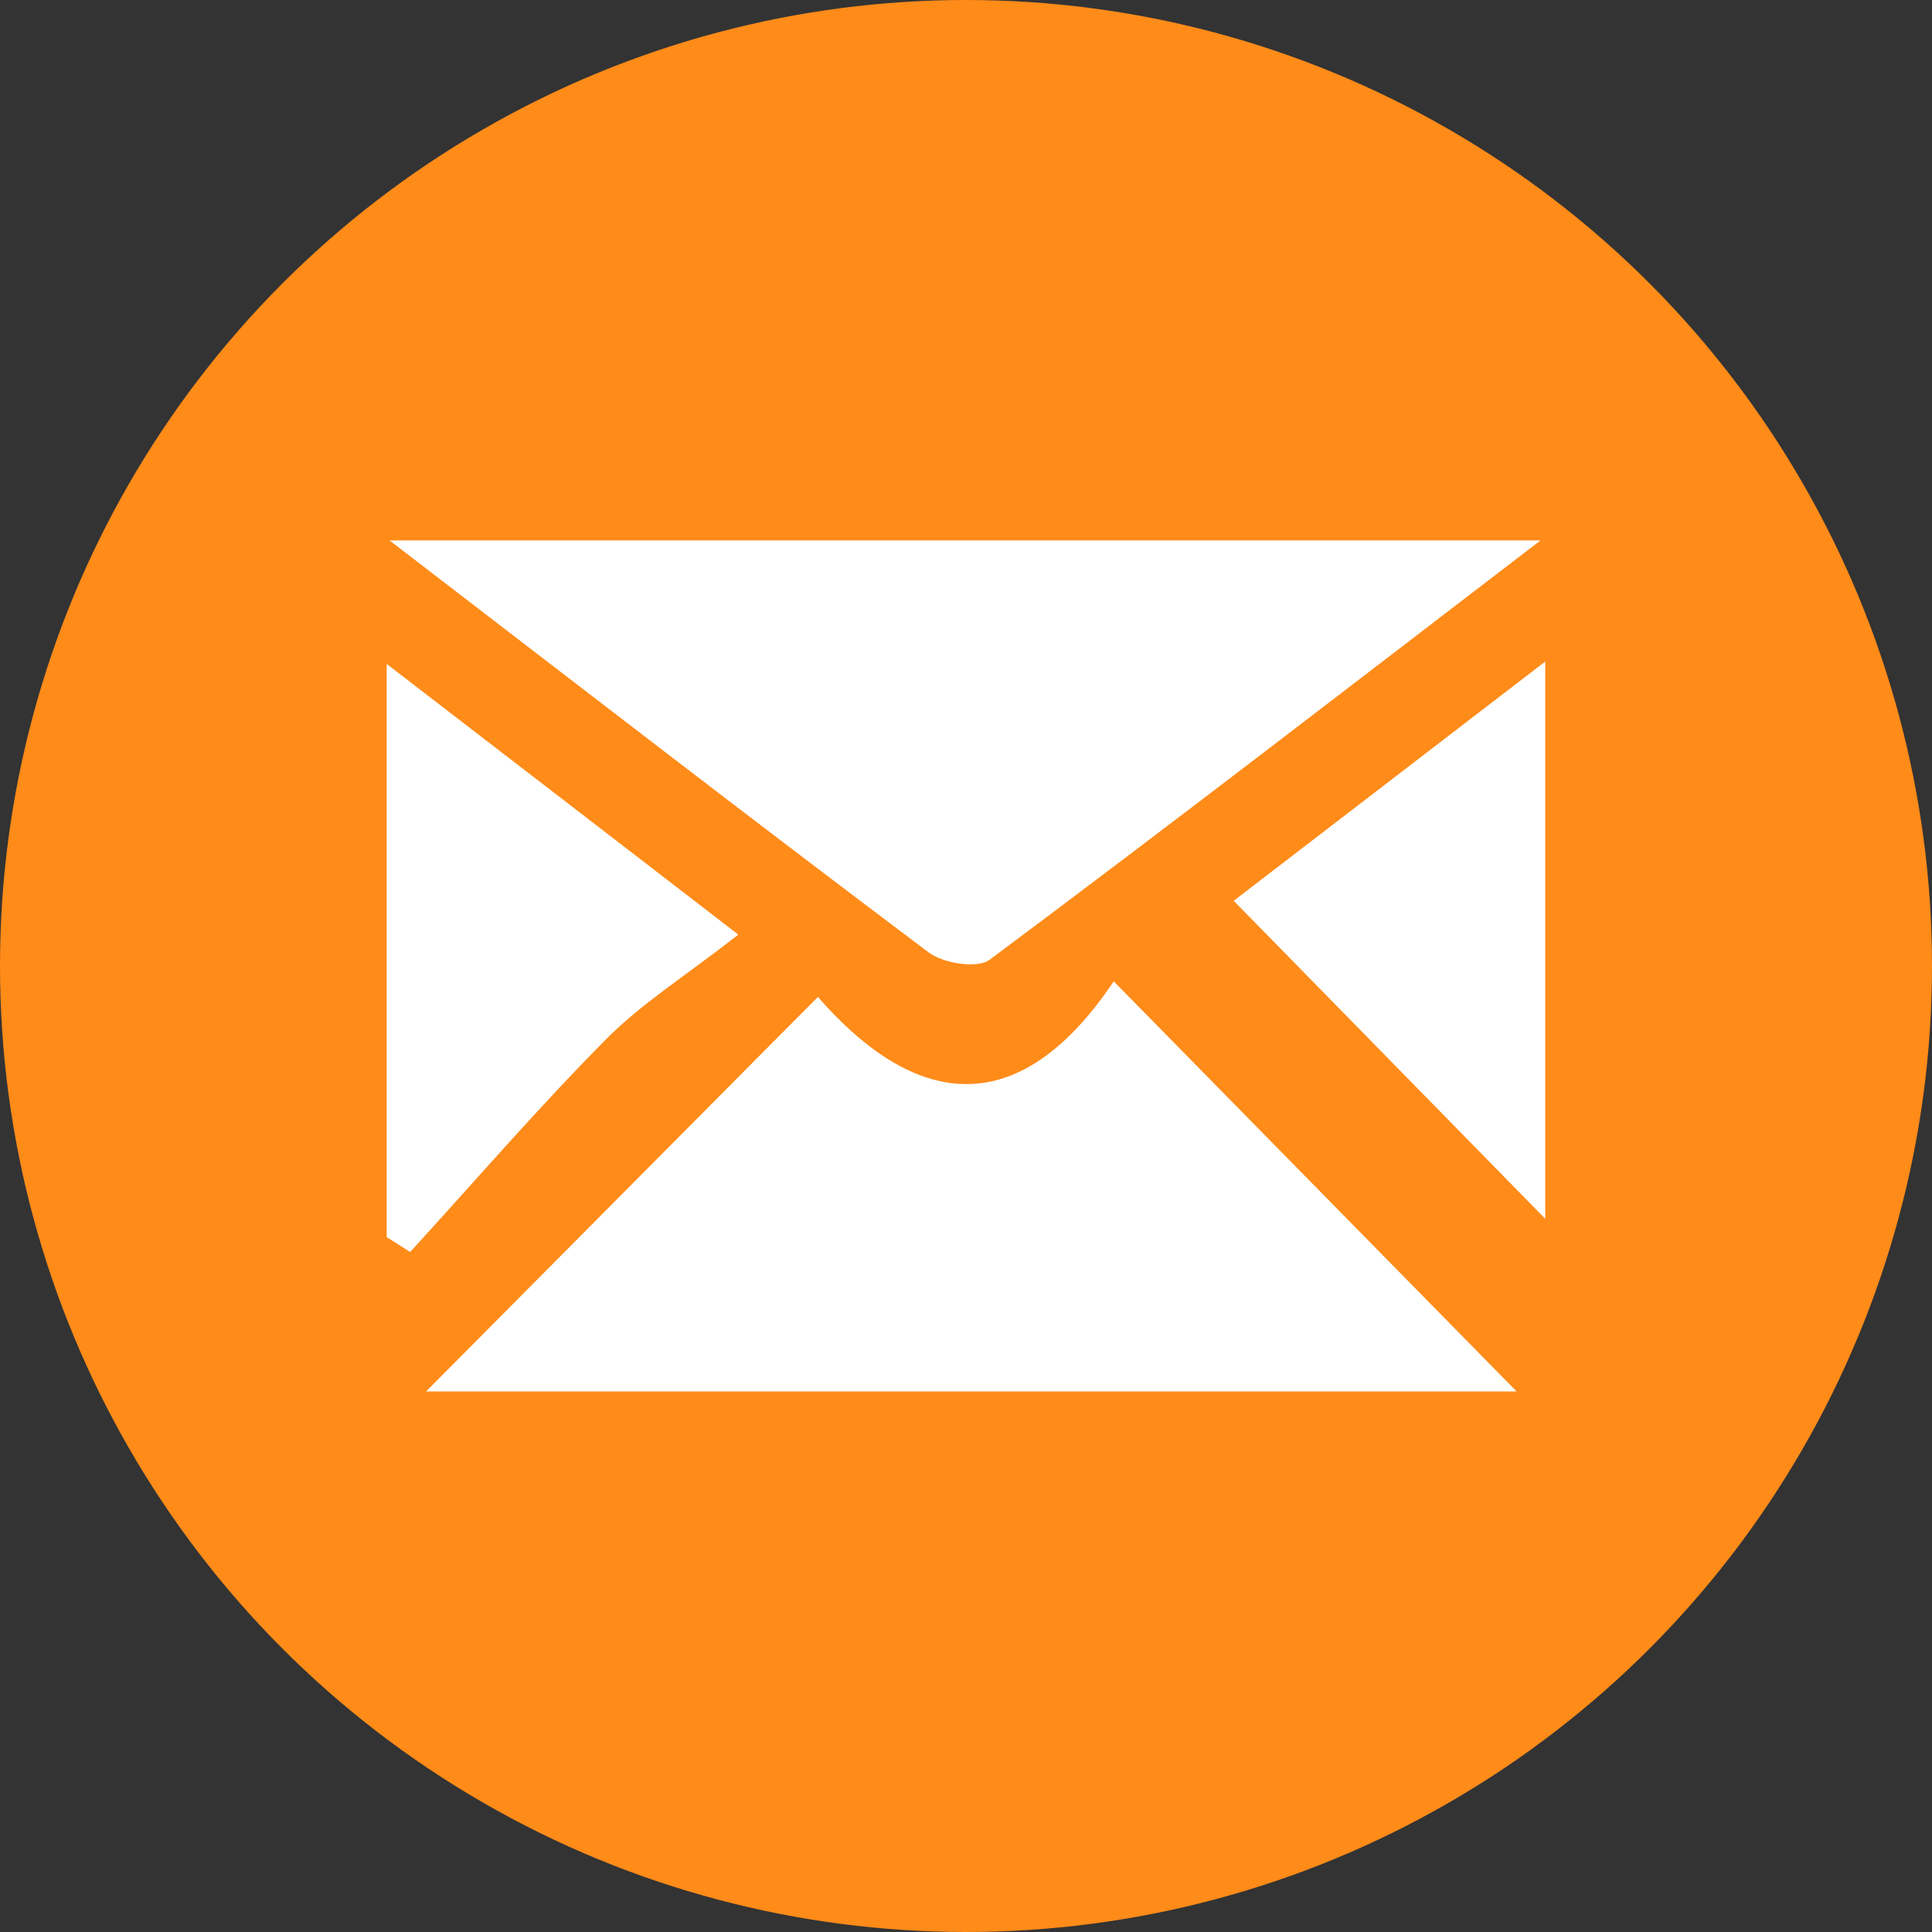
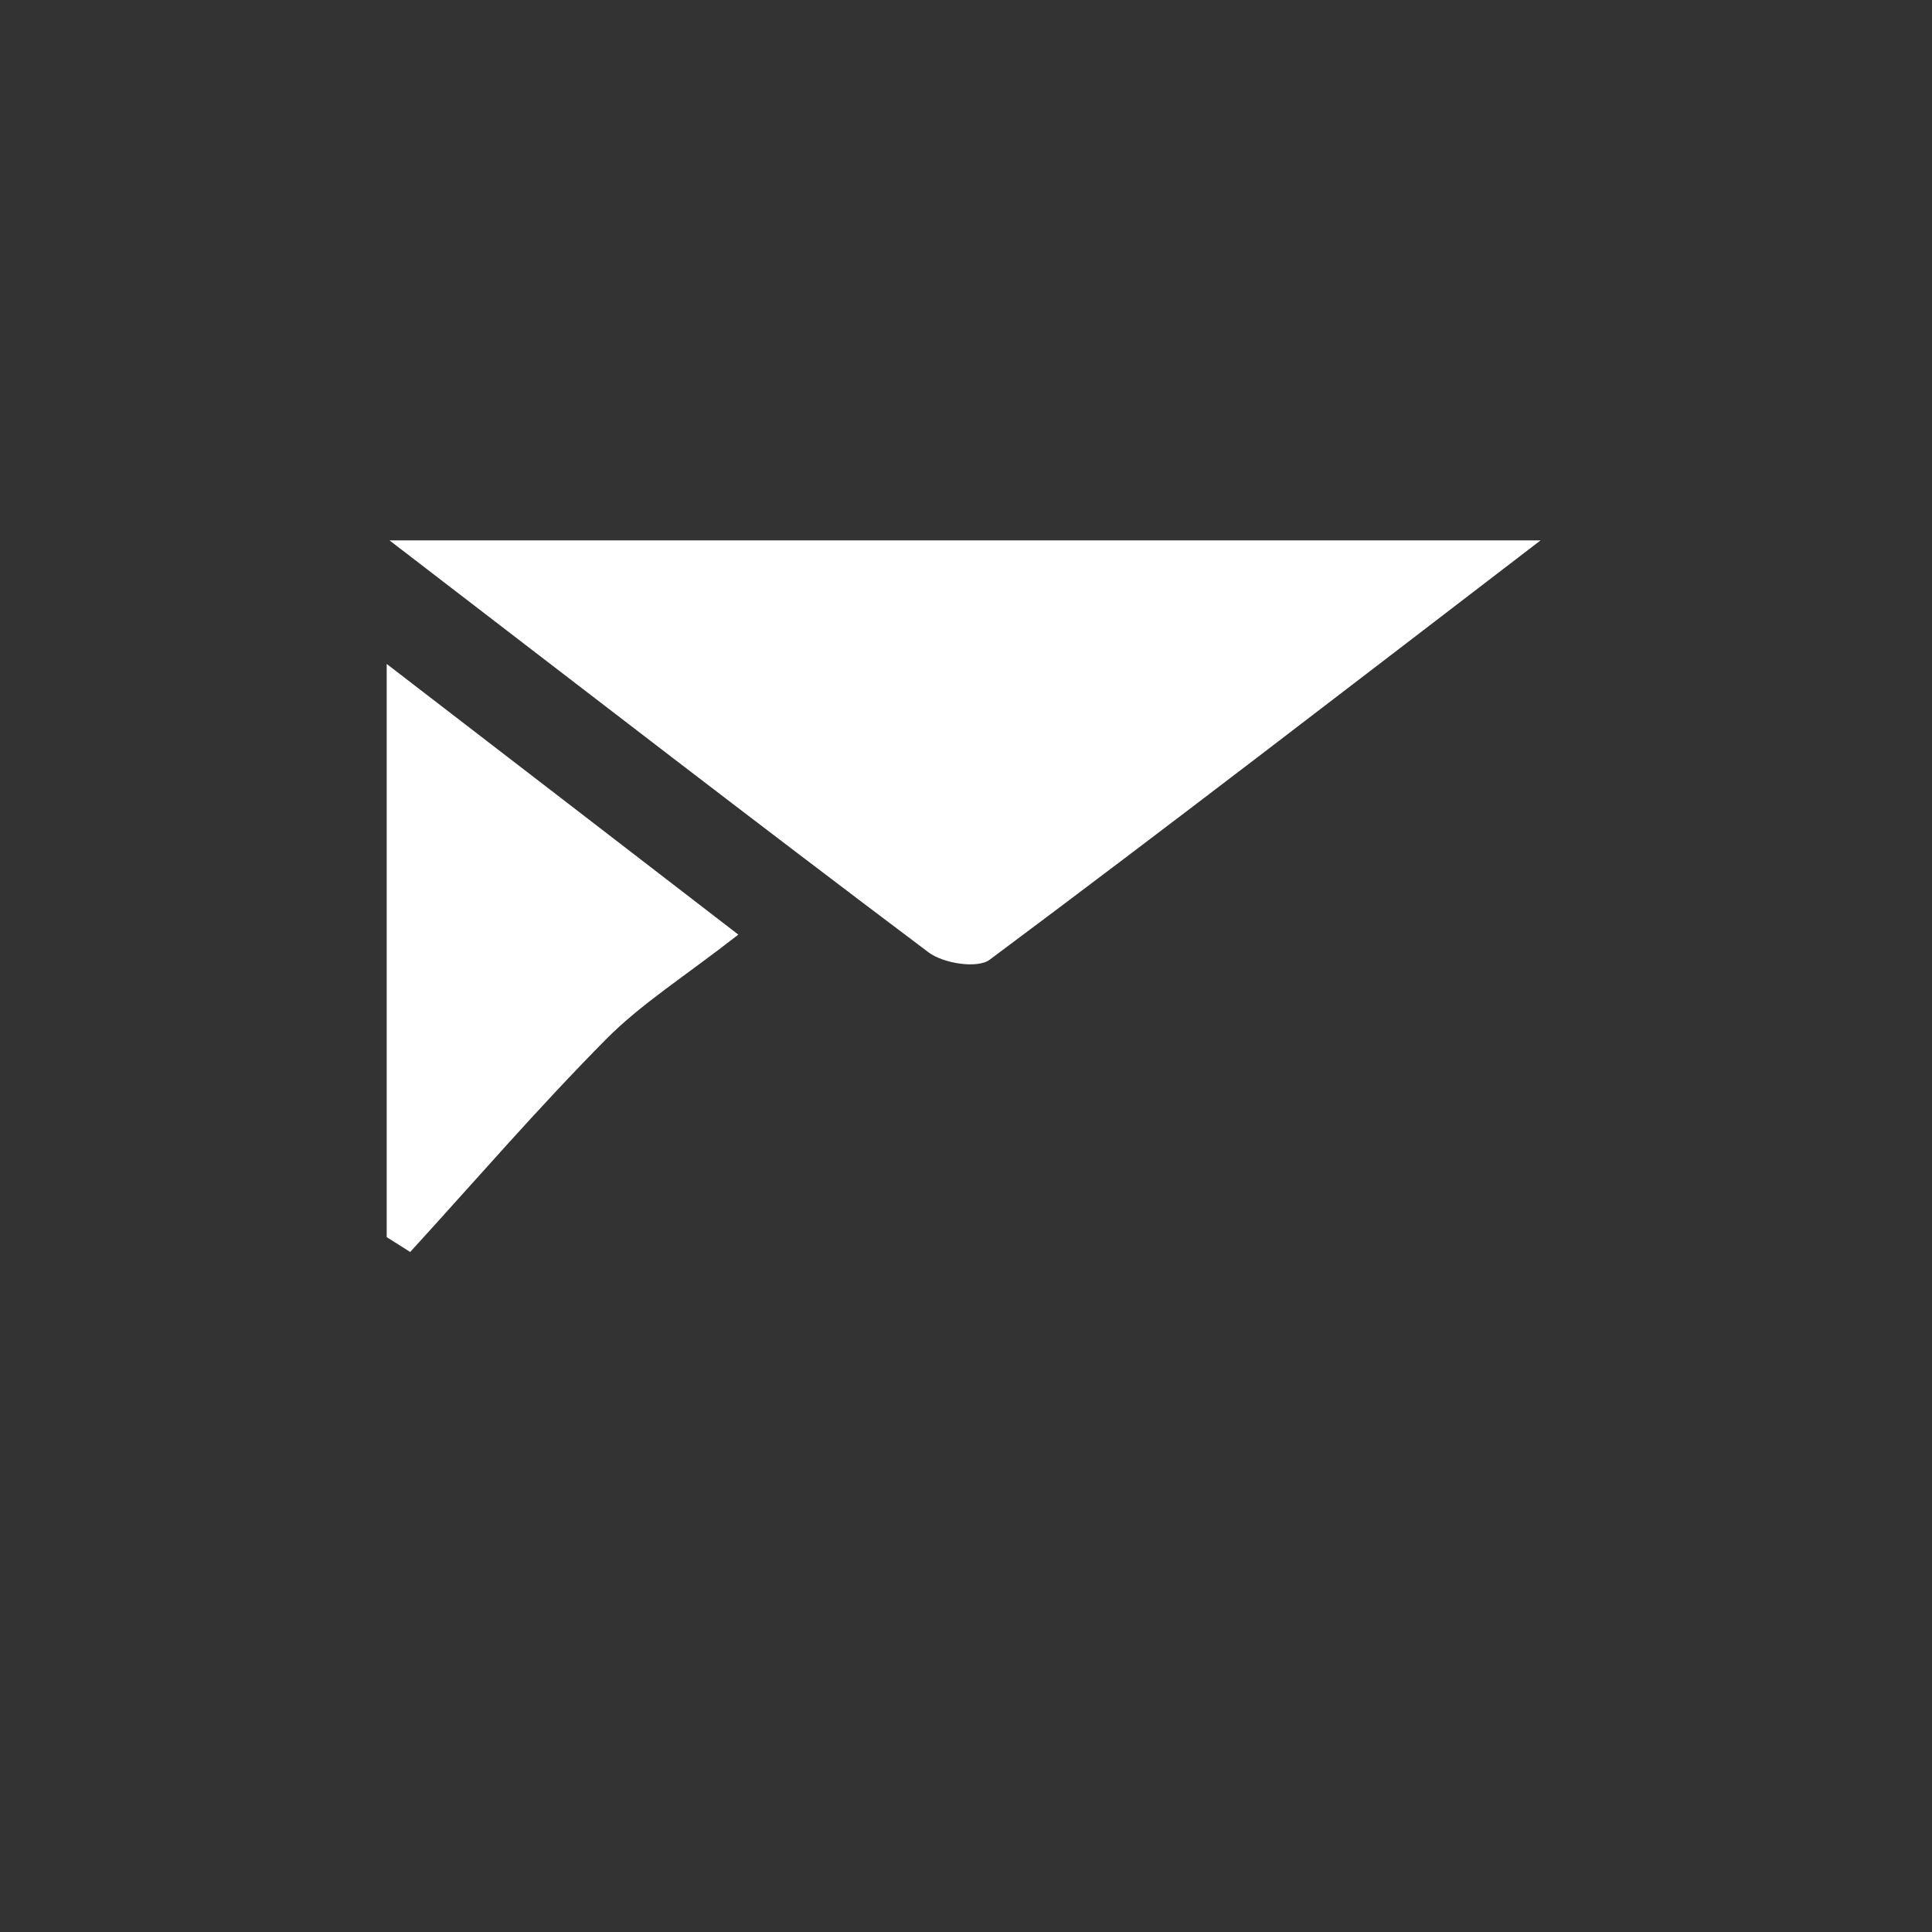
<svg xmlns="http://www.w3.org/2000/svg" version="1.1" id="escudos_02" x="0px" y="0px" width="32px" height="32px" viewBox="0 0 32 32" enable-background="new 0 0 32 32" xml:space="preserve">
  <rect x="0" y="0" width="32" height="32" fill="#333333" stroke="none" />
  <g>
-     <circle fill-rule="evenodd" clip-rule="evenodd" fill="#FF8B19" cx="16" cy="16" r="16" />
    <g>
-       <path fill="#FFFFFF" d="M18.447,16.254c2.354,2.396,4.483,4.563,6.673,6.793c-6.077,0-12.18,0-18.063,0    c2.054-2.068,4.213-4.242,6.49-6.535C15.005,18.186,16.759,18.768,18.447,16.254z" />
      <path fill="#FFFFFF" d="M25.516,8.951c-3.234,2.477-6.161,4.736-9.124,6.945c-0.203,0.152-0.769,0.061-1.011-0.121    c-2.878-2.164-5.729-4.367-8.929-6.824C12.919,8.951,18.965,8.951,25.516,8.951z" />
-       <path fill="#FFFFFF" d="M20.434,14.92c1.437-1.104,3.182-2.443,5.16-3.963c0,3.398,0,6.43,0,9.23    C23.967,18.525,22.216,16.738,20.434,14.92z" />
      <path fill="#FFFFFF" d="M12.229,15.48c-0.895,0.699-1.613,1.148-2.193,1.736c-1.123,1.133-2.167,2.344-3.242,3.521    c-0.13-0.084-0.26-0.164-0.389-0.246c0-3.049,0-6.096,0-9.494C8.305,12.459,10.032,13.787,12.229,15.48z" />
    </g>
  </g>
</svg>